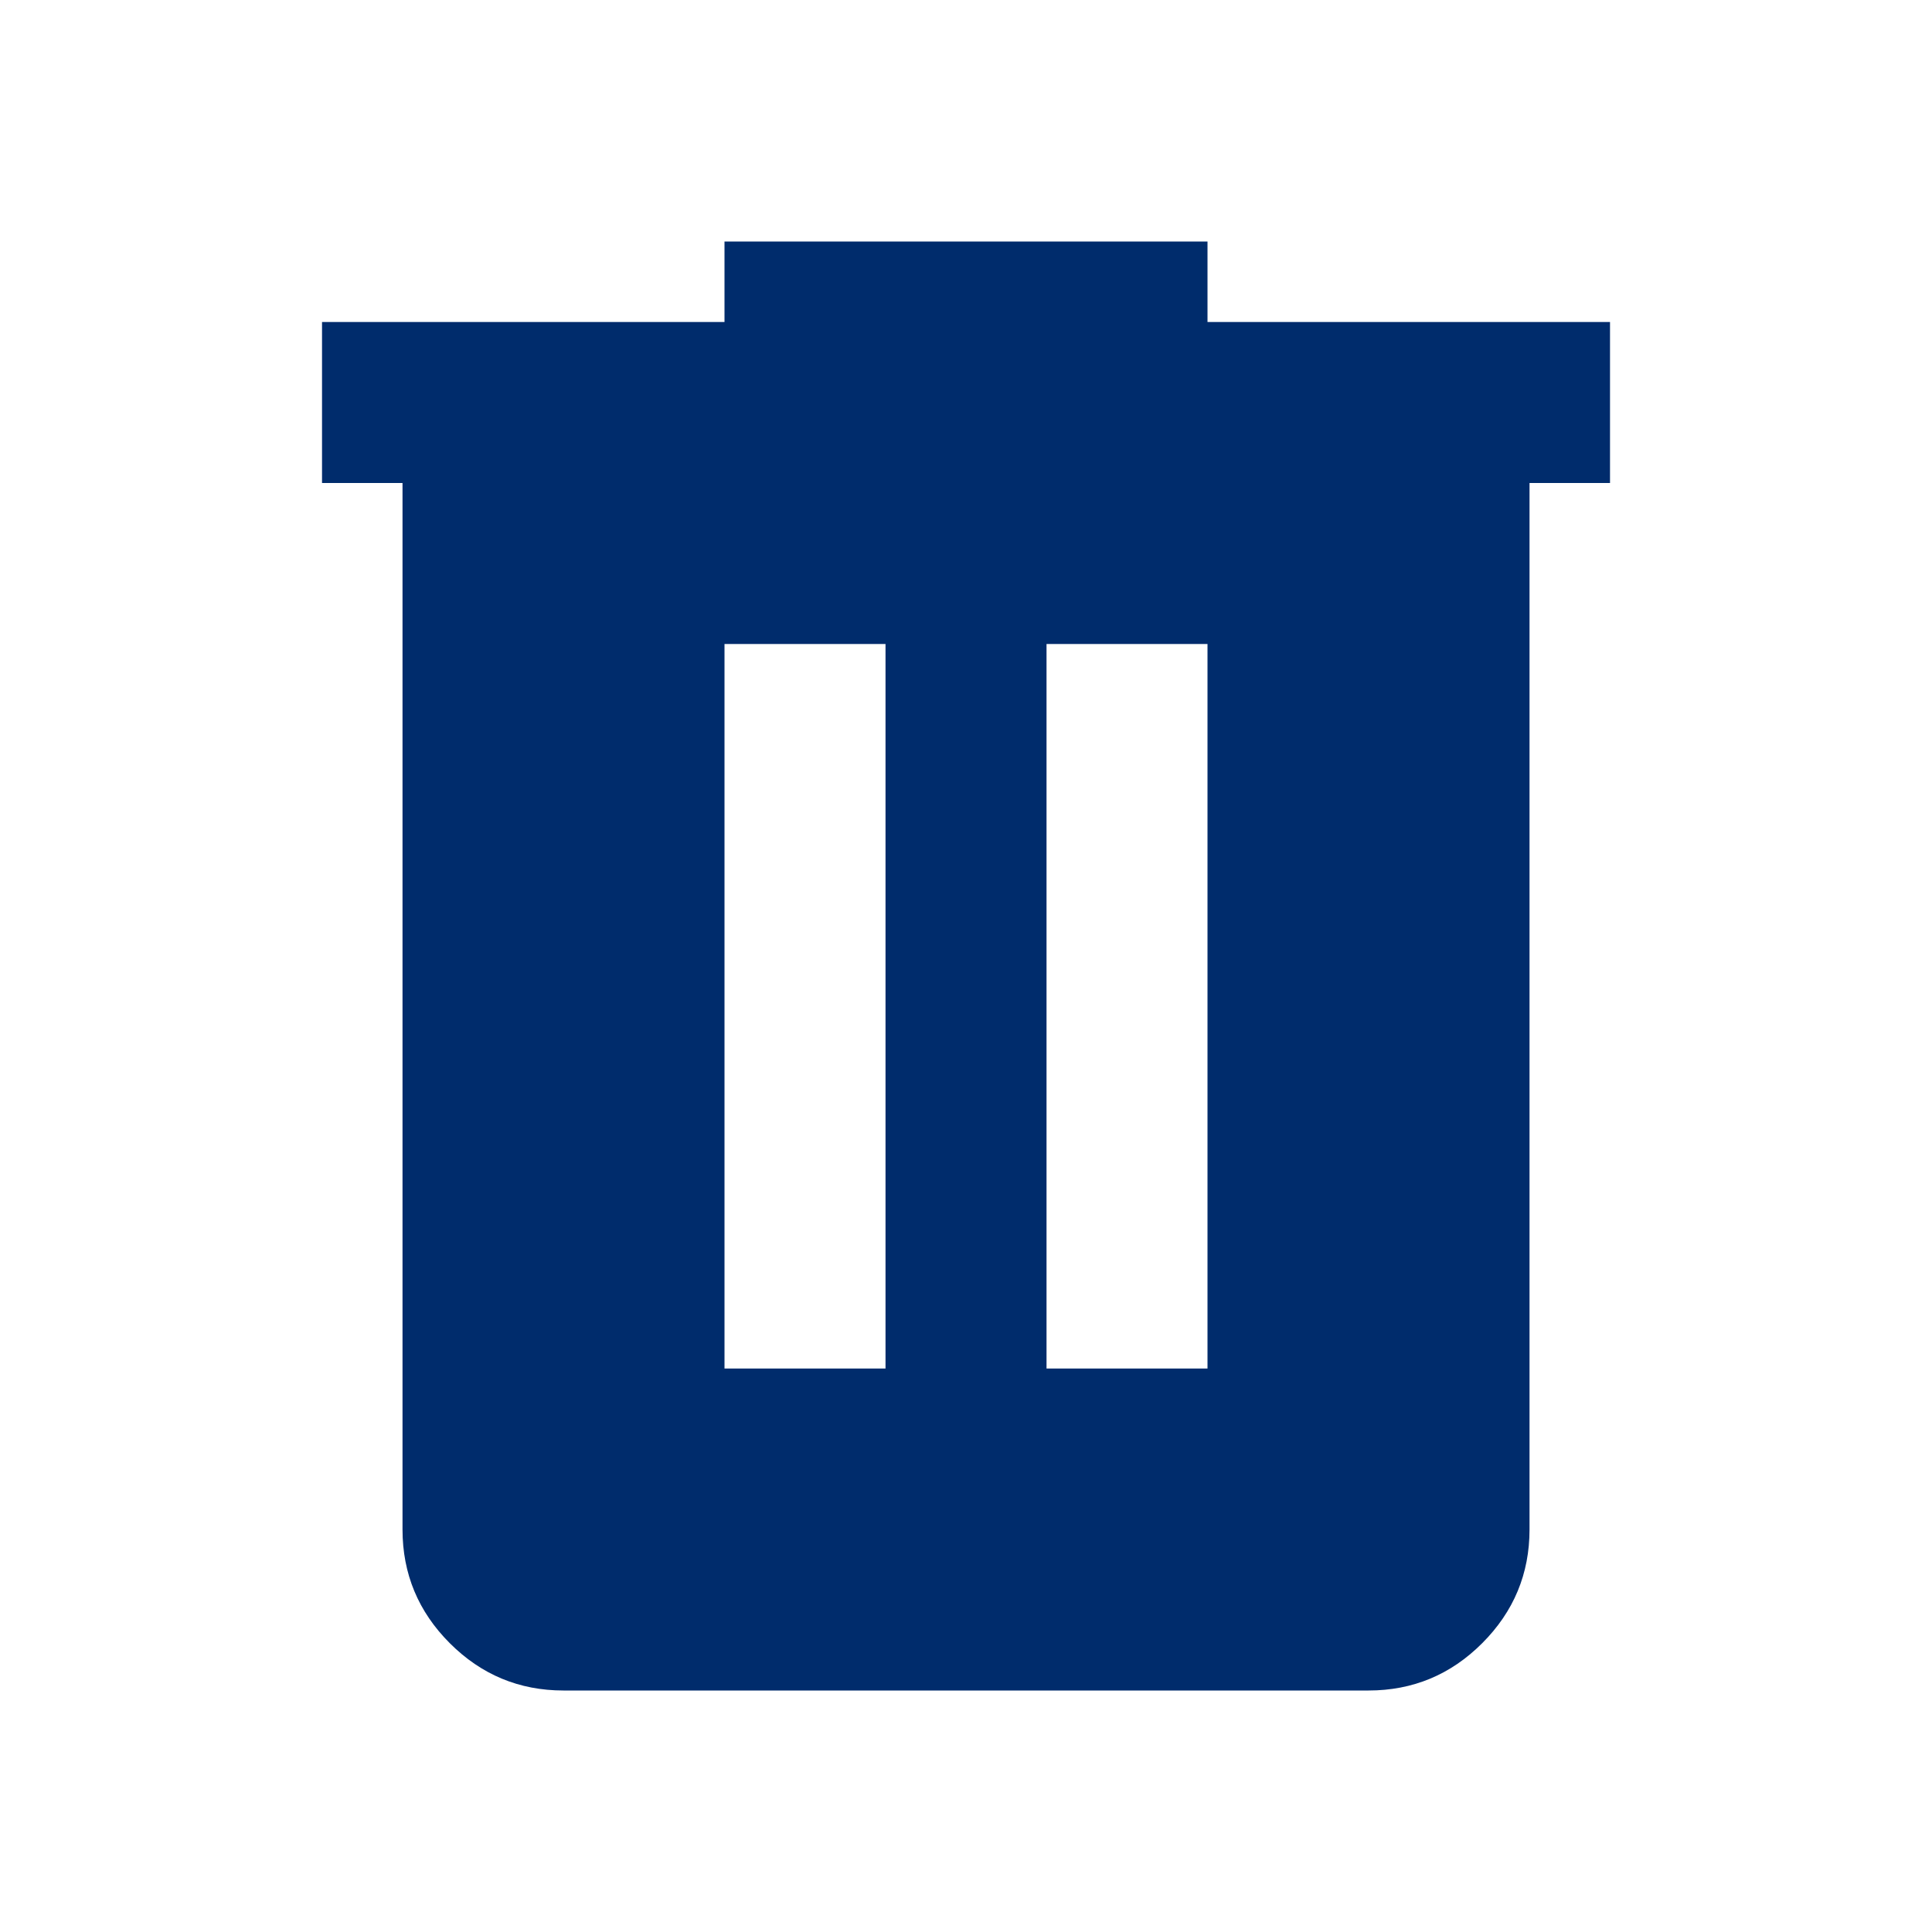
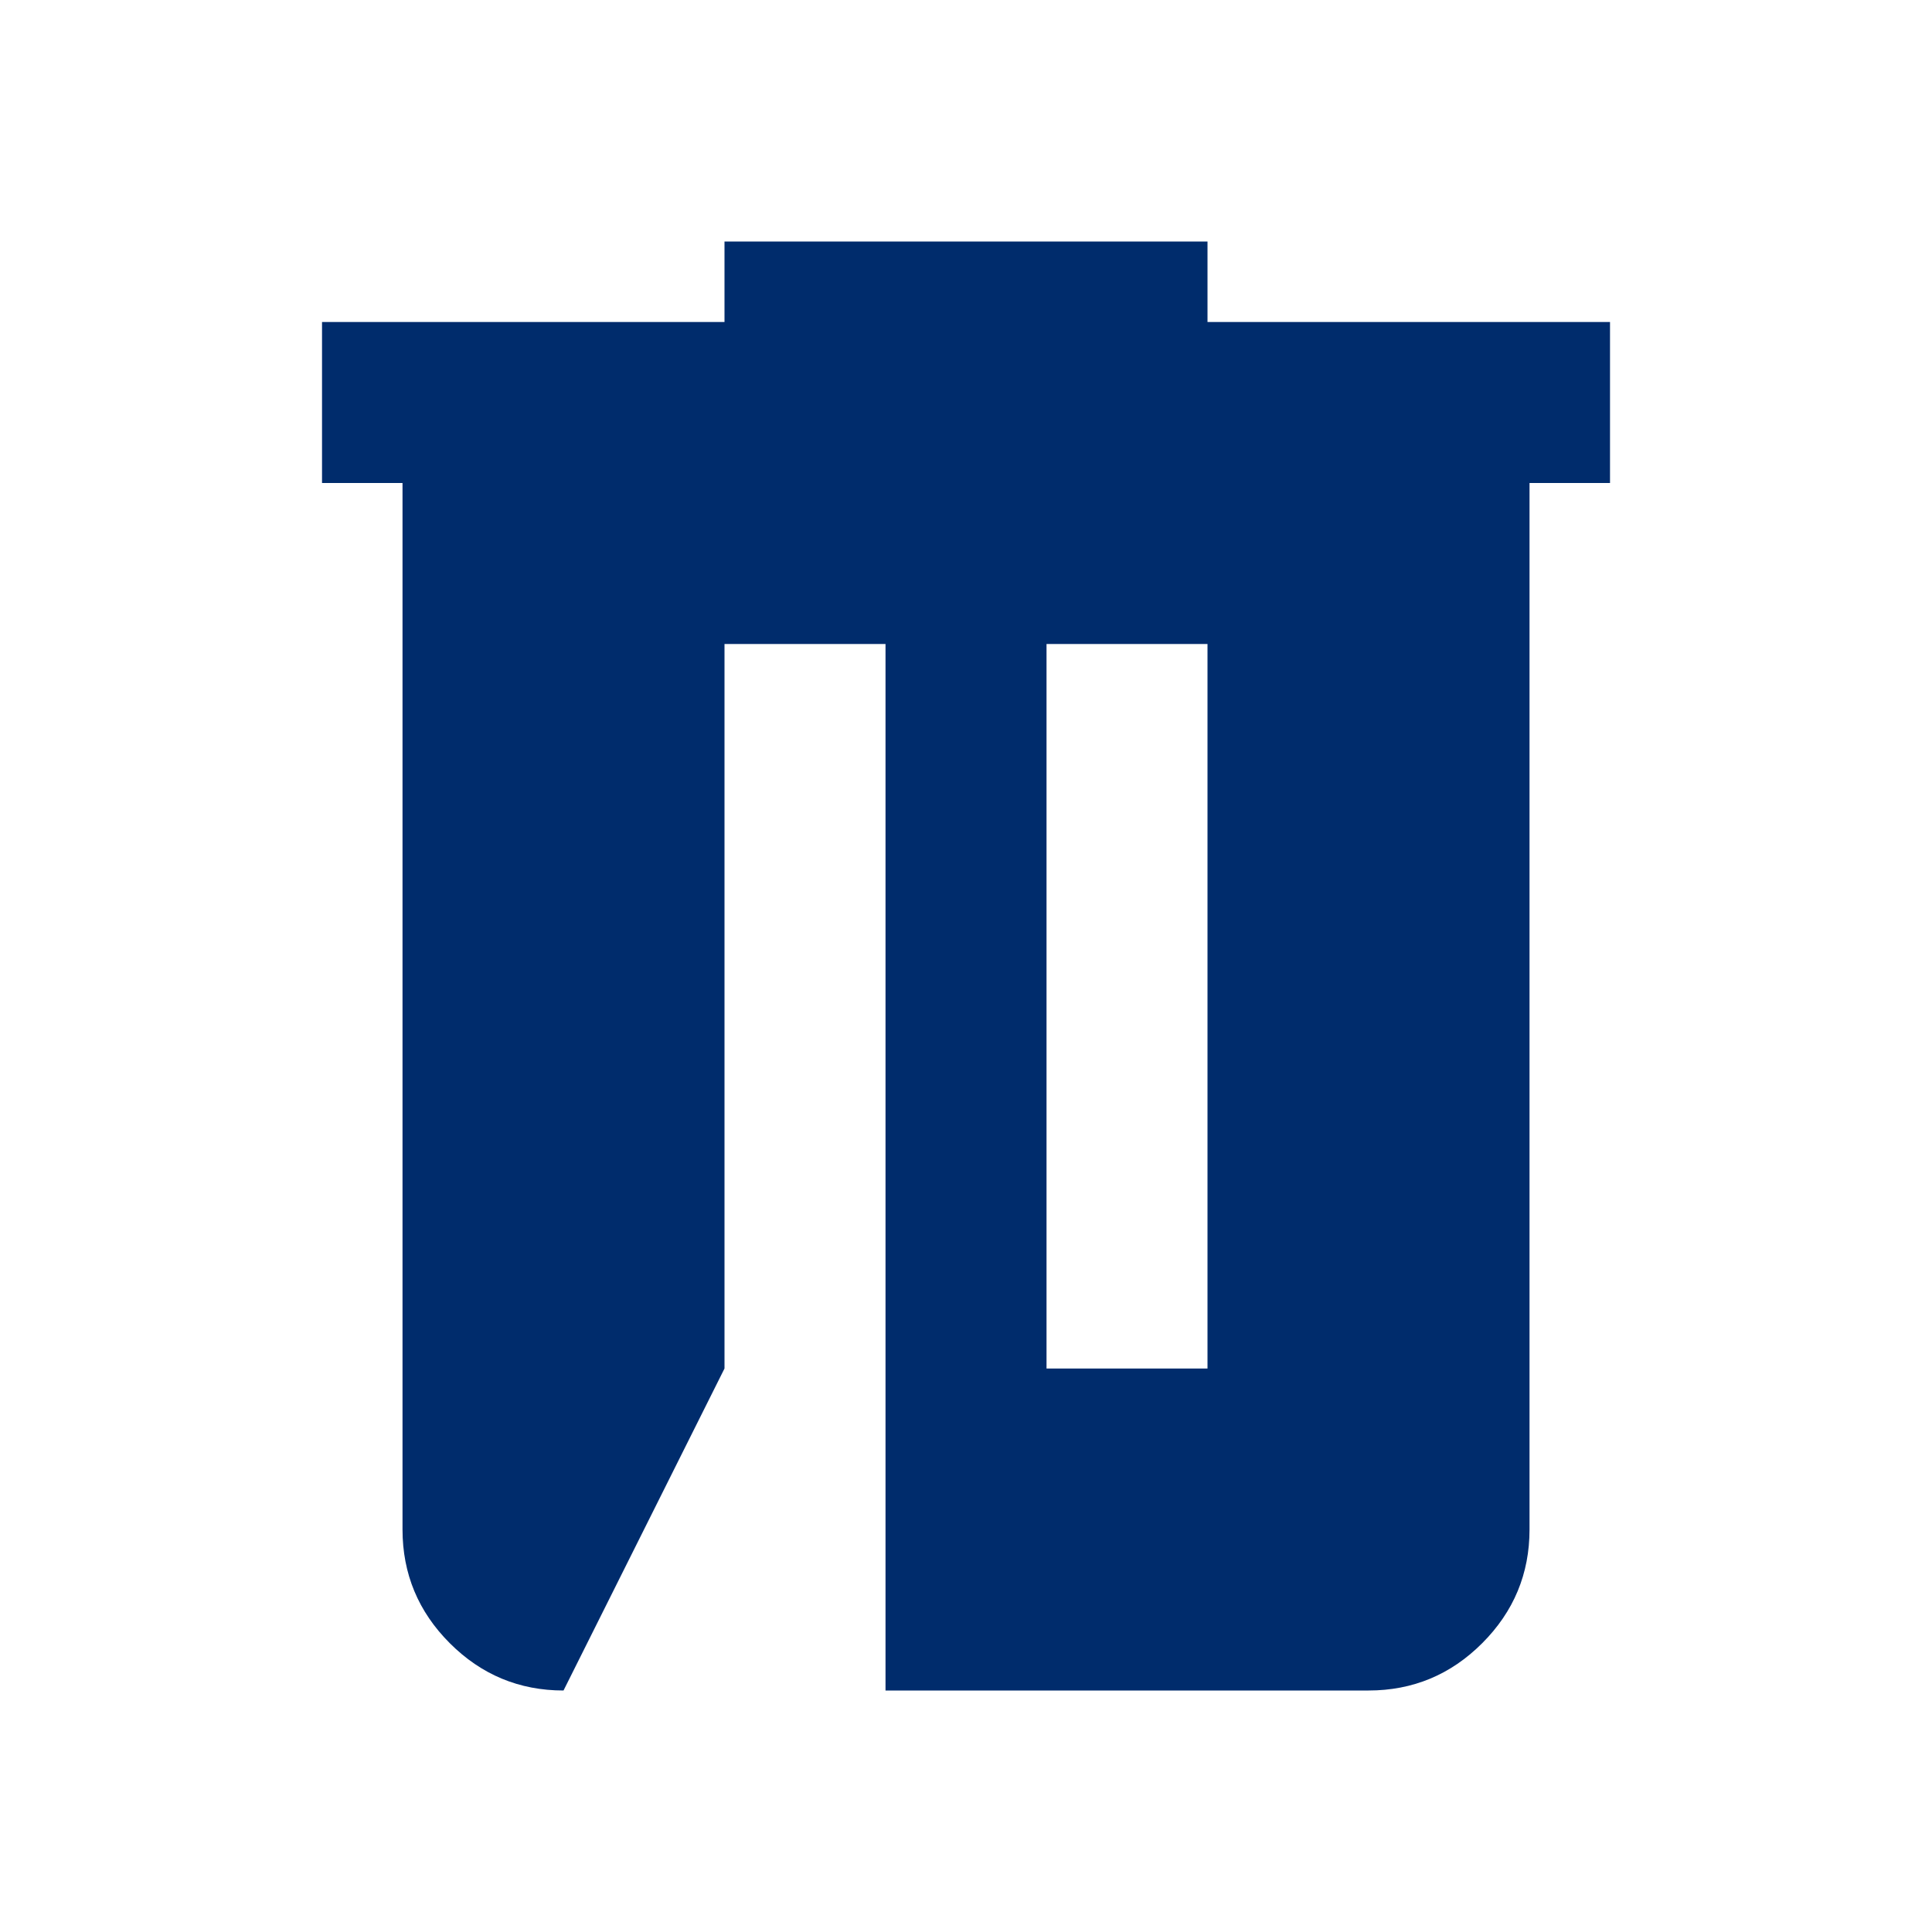
<svg xmlns="http://www.w3.org/2000/svg" width="50" height="50" viewBox="0 0 50 50" fill="none">
-   <path d="M14.584 43.75C13.438 43.75 12.457 43.342 11.641 42.526C10.825 41.71 10.417 40.729 10.417 39.583V12.5H8.334V8.333H18.75V6.25H31.25V8.333H41.667V12.5H39.584V39.583C39.584 40.729 39.175 41.71 38.359 42.526C37.544 43.342 36.563 43.75 35.417 43.75H14.584ZM18.75 35.417H22.917V16.667H18.75V35.417ZM27.084 35.417H31.25V16.667H27.084V35.417Z" fill="#002C6C" />
+   <path d="M14.584 43.75C13.438 43.75 12.457 43.342 11.641 42.526C10.825 41.71 10.417 40.729 10.417 39.583V12.5H8.334V8.333H18.75V6.25H31.25V8.333H41.667V12.5H39.584V39.583C39.584 40.729 39.175 41.71 38.359 42.526C37.544 43.342 36.563 43.75 35.417 43.75H14.584ZH22.917V16.667H18.75V35.417ZM27.084 35.417H31.25V16.667H27.084V35.417Z" fill="#002C6C" />
</svg>